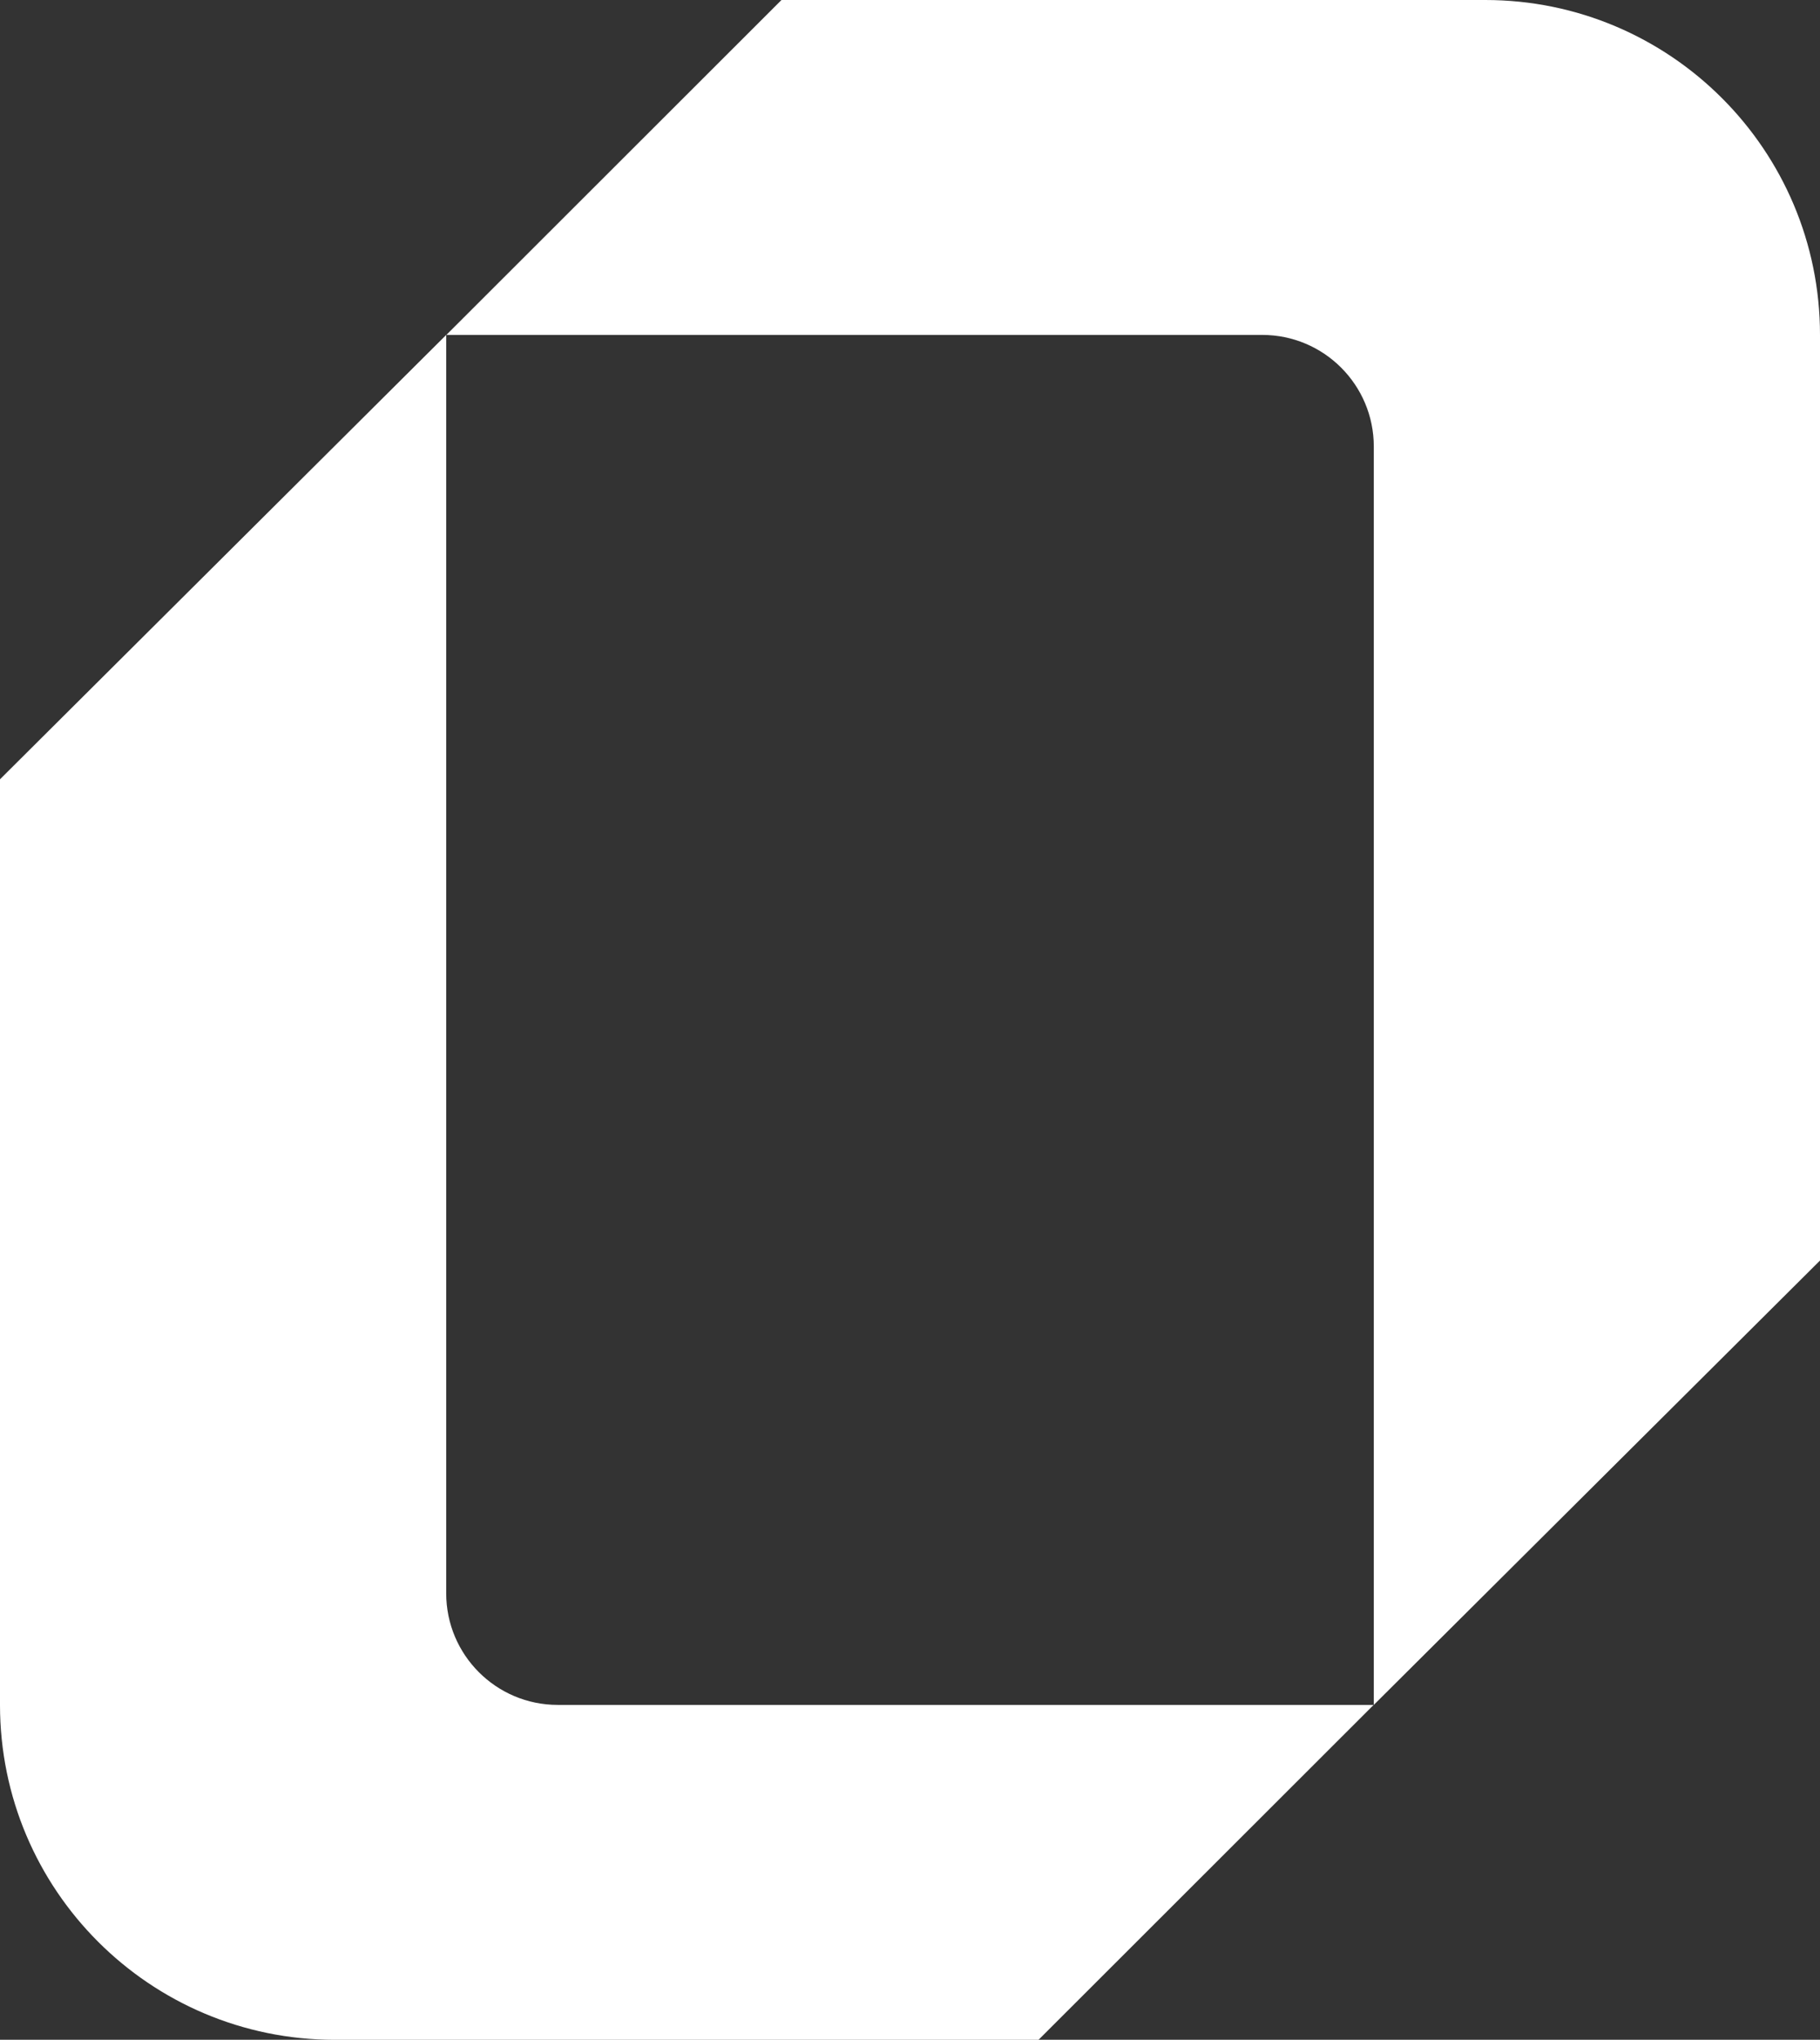
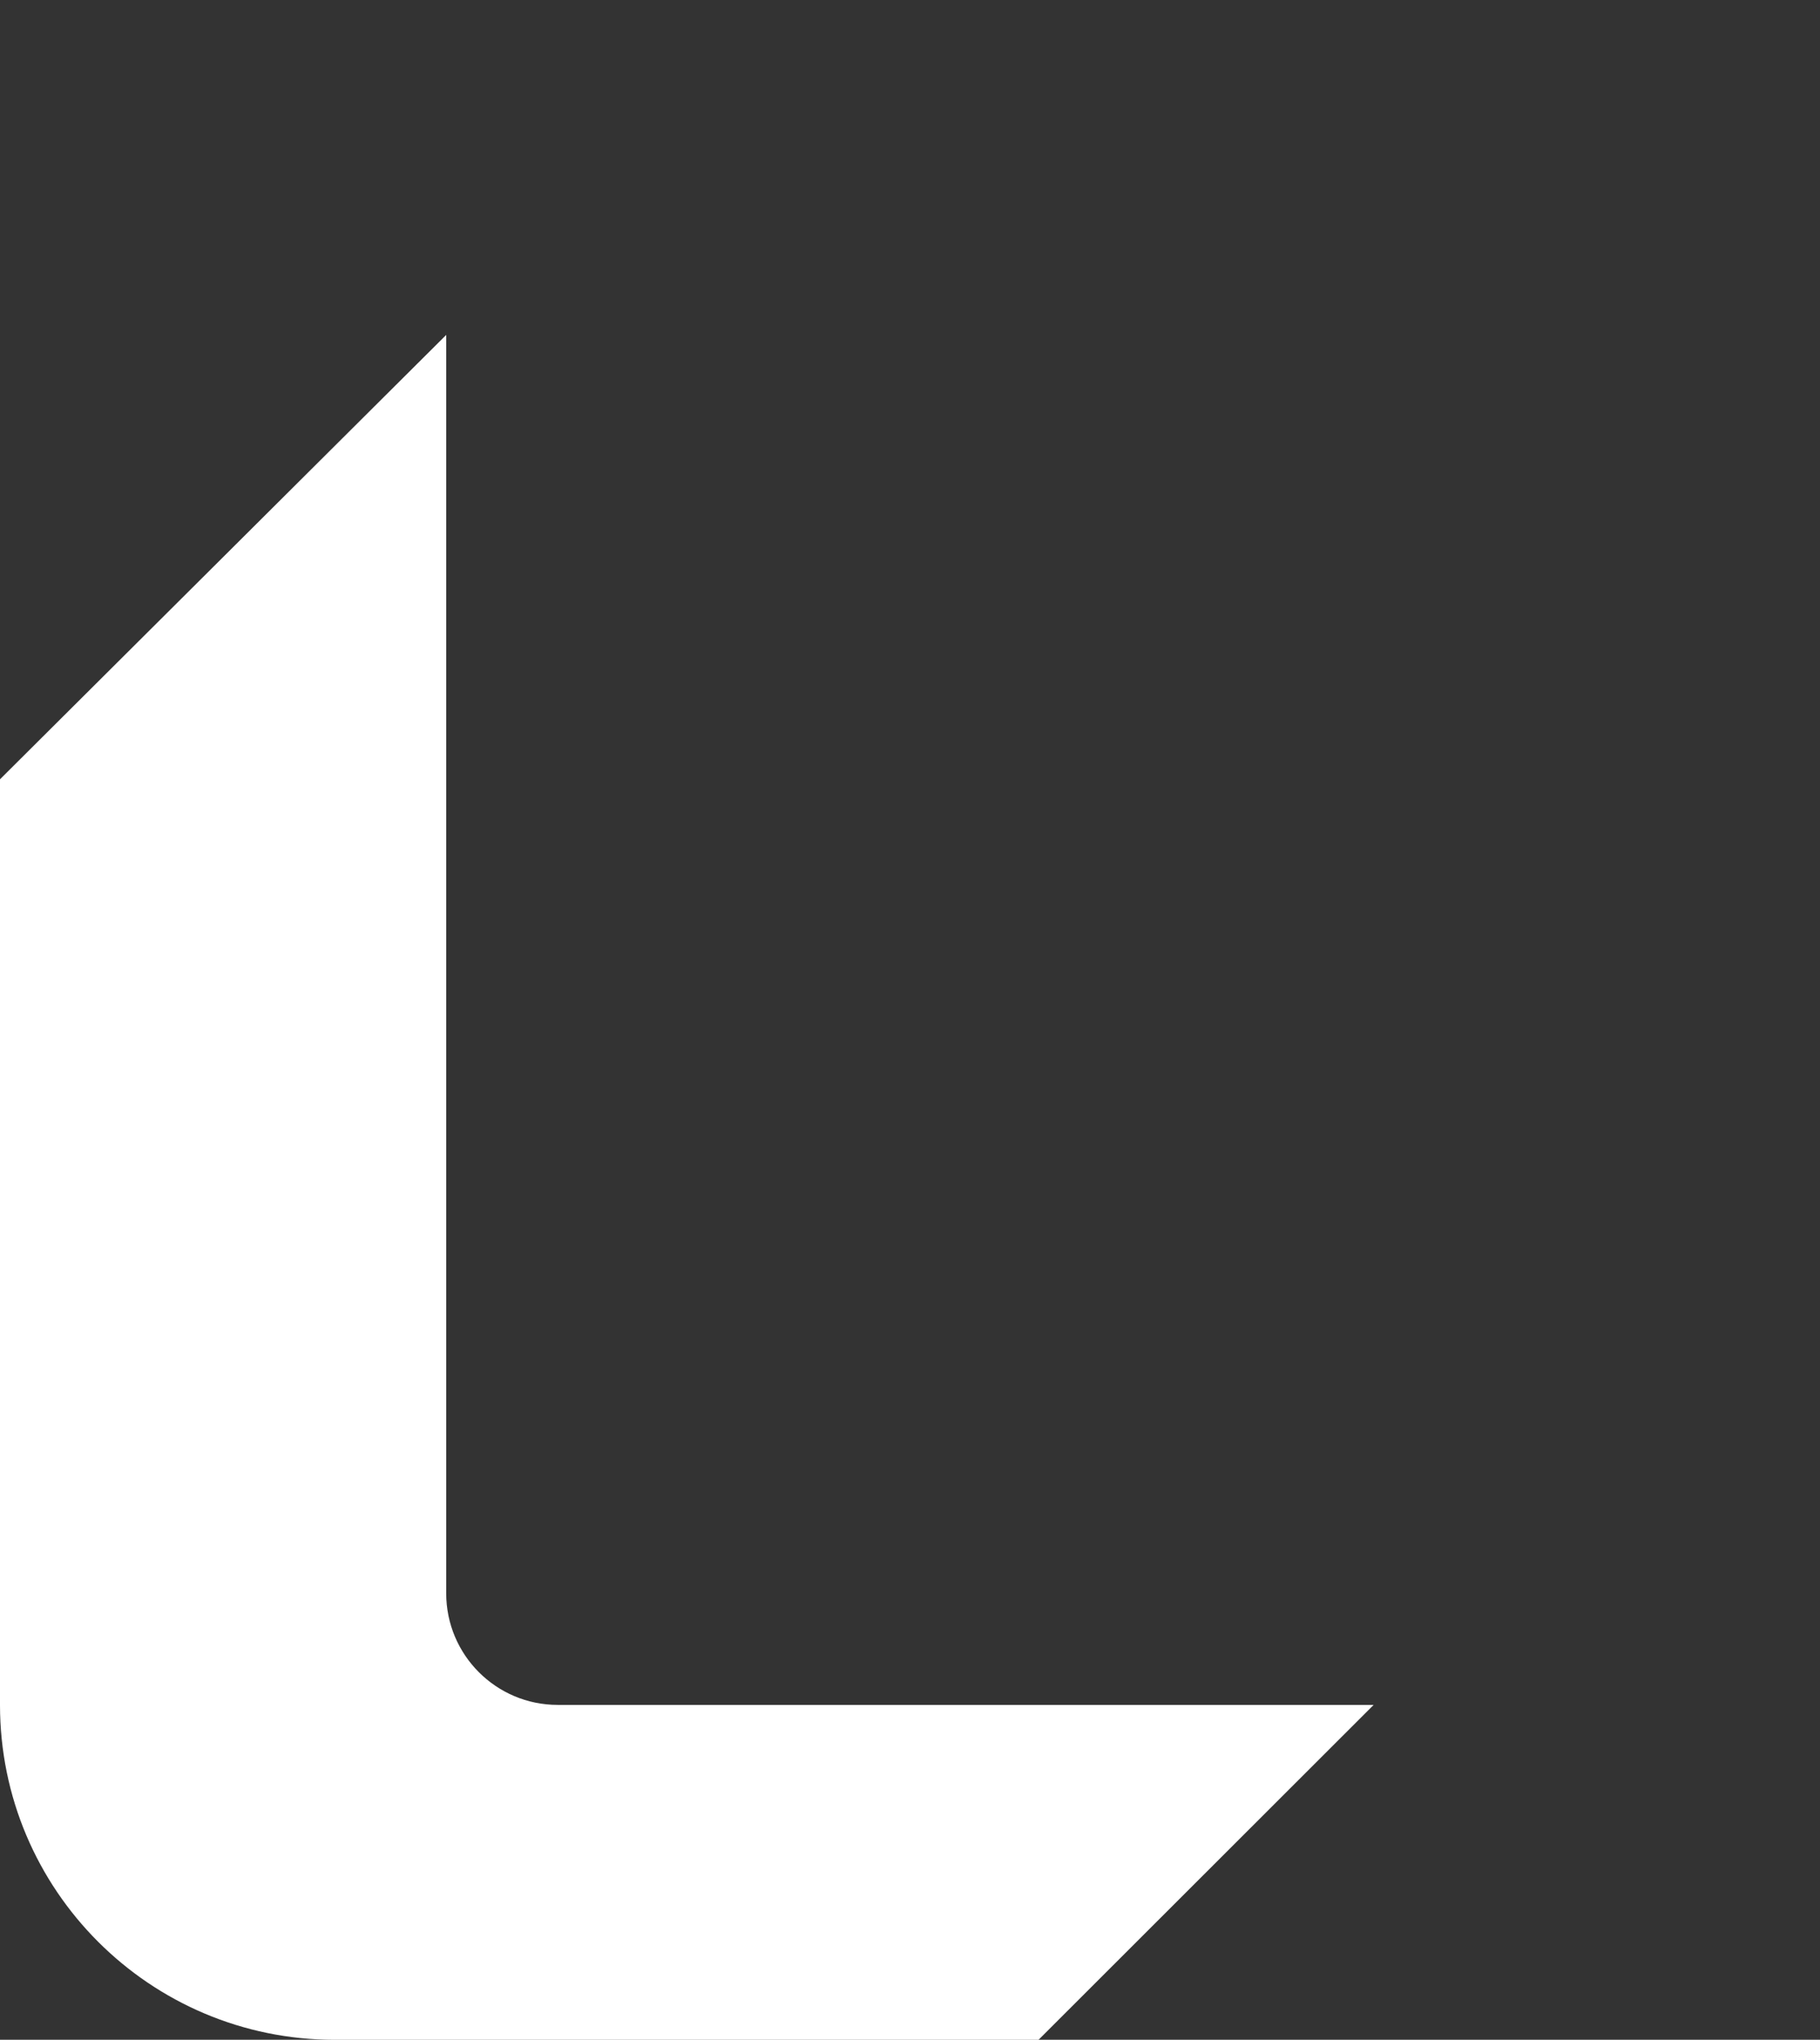
<svg xmlns="http://www.w3.org/2000/svg" id="Camada_2" data-name="Camada 2" viewBox="0 0 360 403.3">
  <rect x="0" y="0" width="360" height="403.3" fill="#333333" stroke="none" />
  <defs>
    <style>      .cls-1 {        fill: #fff;      }    </style>
  </defs>
  <g id="Camada_1-2" data-name="Camada 1">
    <g>
      <path class="cls-1" d="M0,154.08L88.26,66.22v248.8c0,12.19,9.88,22.07,22.07,22.07h161.38l-66.29,66.22H66.22C29.65,403.3,0,373.66,0,337.09V154.08Z" />
-       <path class="cls-1" d="M293.78,0H154.58S88.29,66.22,88.29,66.22H249.67c12.19,0,22.07,9.88,22.07,22.07v248.8s88.26-87.86,88.26-87.86V66.22C360,29.65,330.35,0,293.78,0Z" />
    </g>
  </g>
</svg>